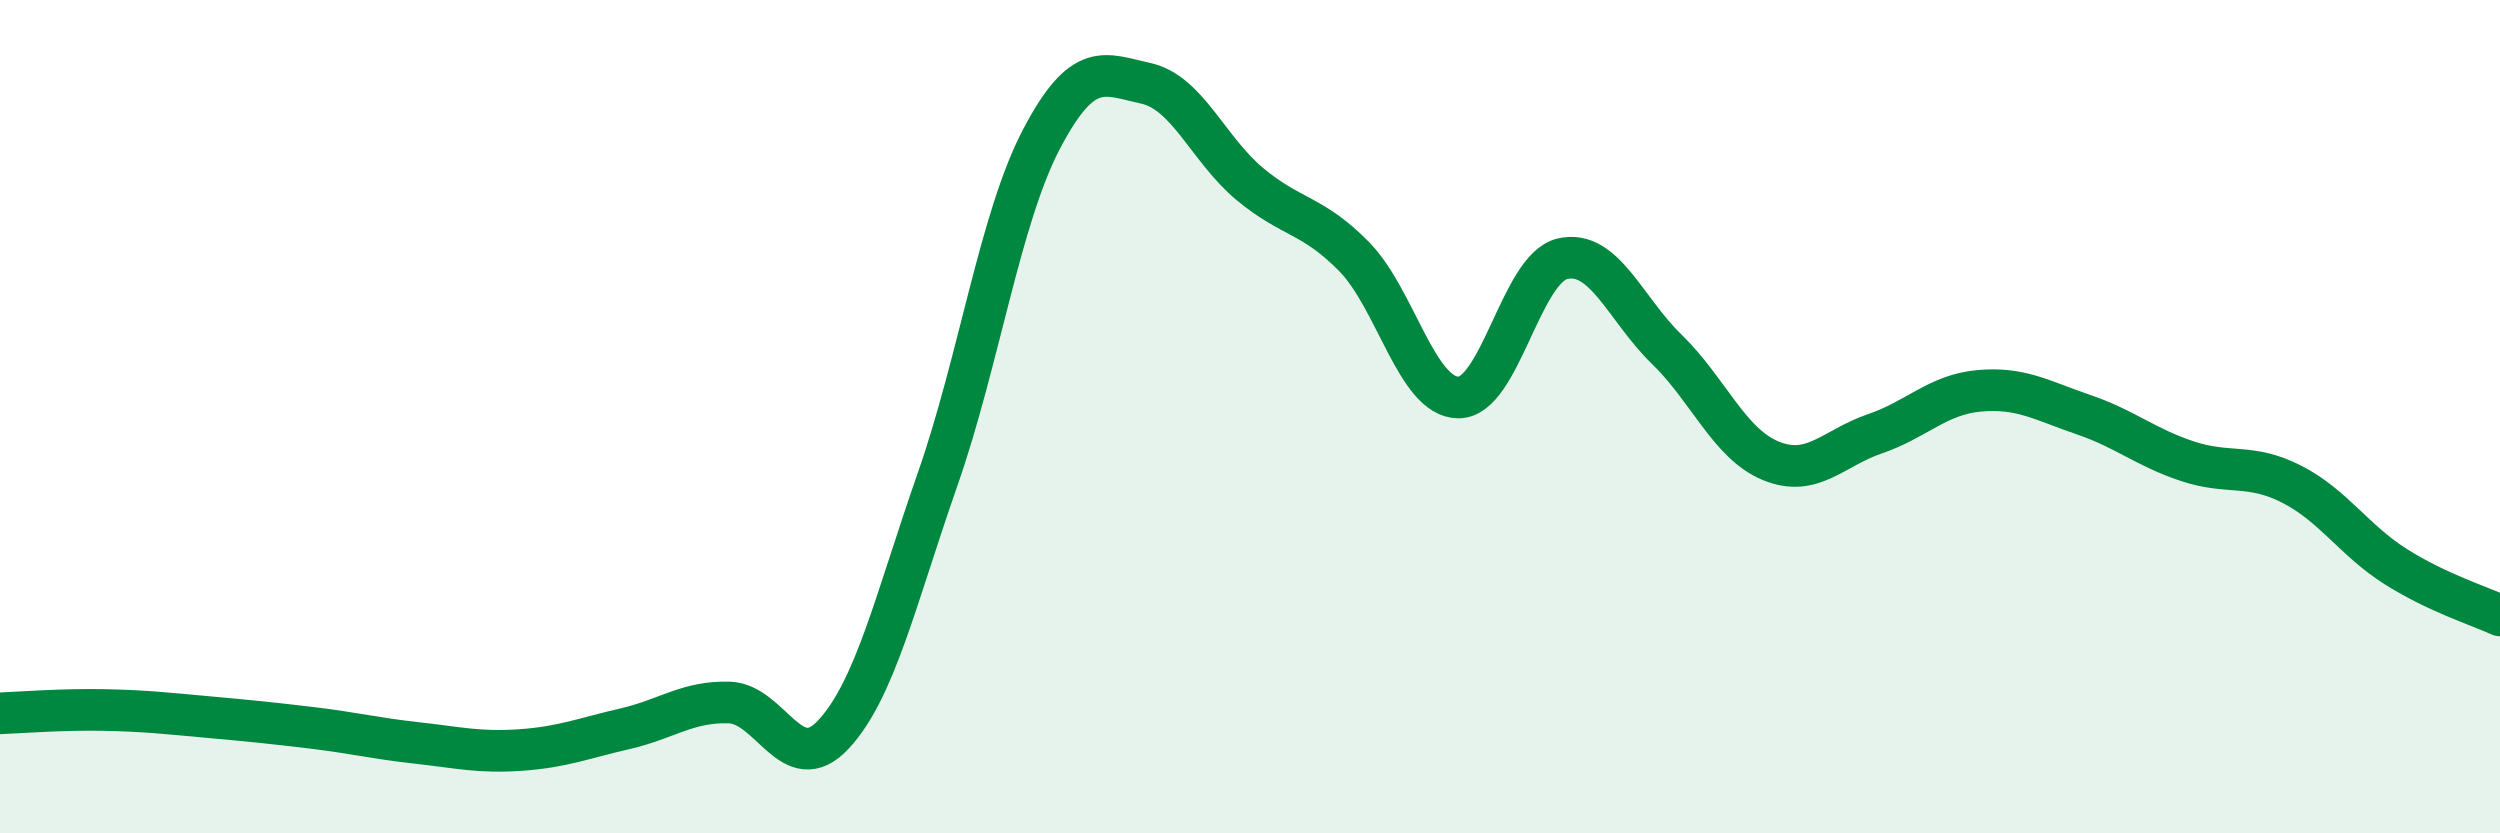
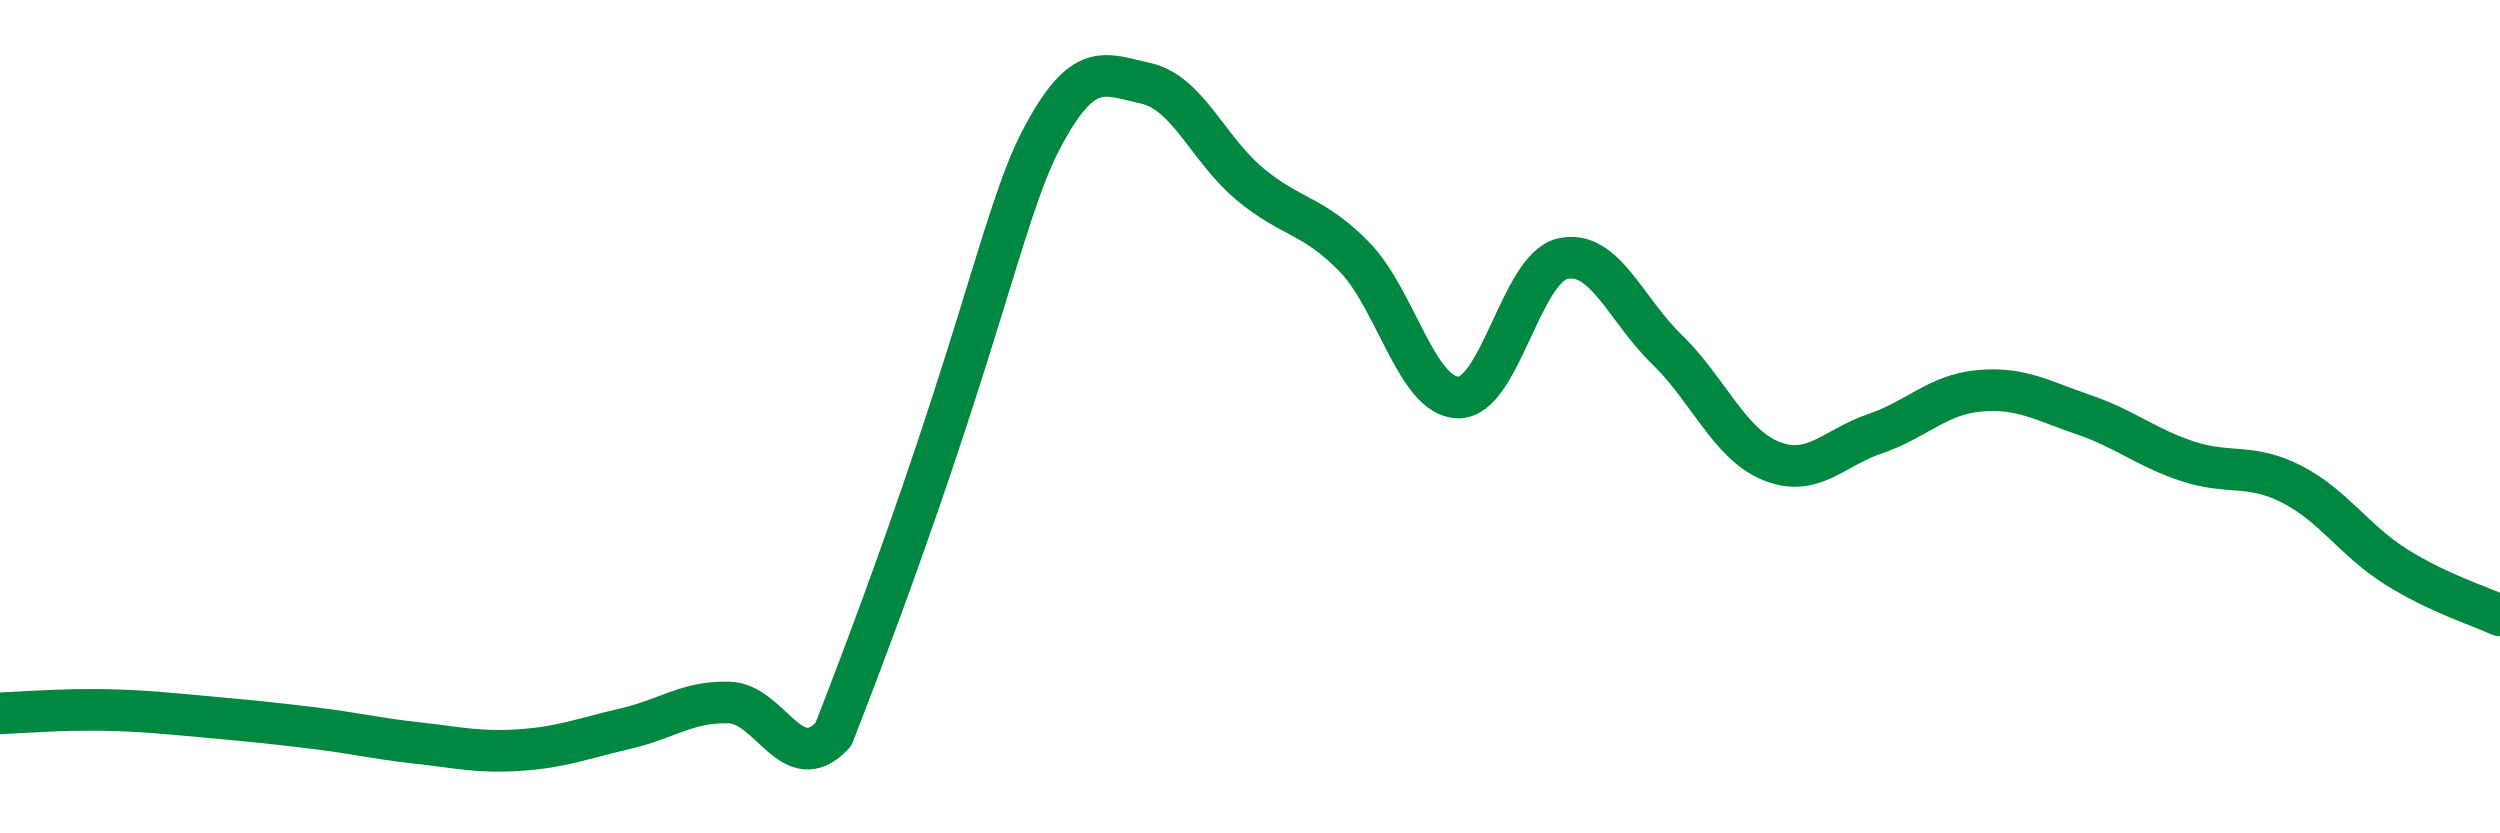
<svg xmlns="http://www.w3.org/2000/svg" width="60" height="20" viewBox="0 0 60 20">
-   <path d="M 0,17.12 C 0.5,17.1 1.5,17.02 2.5,17.04 C 3.5,17.06 4,17.12 5,17.21 C 6,17.3 6.5,17.35 7.5,17.47 C 8.5,17.59 9,17.72 10,17.83 C 11,17.94 11.5,18.07 12.5,18 C 13.5,17.93 14,17.72 15,17.49 C 16,17.26 16.5,16.83 17.5,16.86 C 18.5,16.89 19,18.7 20,17.63 C 21,16.56 21.5,14.37 22.5,11.51 C 23.5,8.65 24,5.23 25,3.33 C 26,1.43 26.5,1.78 27.5,2 C 28.5,2.22 29,3.59 30,4.42 C 31,5.25 31.5,5.14 32.5,6.16 C 33.5,7.18 34,9.53 35,9.54 C 36,9.55 36.5,6.44 37.5,6.21 C 38.5,5.98 39,7.41 40,8.38 C 41,9.35 41.5,10.65 42.5,11.06 C 43.5,11.47 44,10.75 45,10.41 C 46,10.07 46.5,9.47 47.5,9.38 C 48.5,9.29 49,9.61 50,9.95 C 51,10.29 51.5,10.74 52.5,11.07 C 53.5,11.4 54,11.11 55,11.62 C 56,12.13 56.5,12.97 57.5,13.6 C 58.5,14.23 59.5,14.54 60,14.77L60 20L0 20Z" fill="#008740" opacity="0.1" stroke-linecap="round" stroke-linejoin="round" />
-   <path d="M 0,17.12 C 0.5,17.1 1.5,17.02 2.5,17.04 C 3.5,17.06 4,17.12 5,17.21 C 6,17.3 6.5,17.35 7.5,17.47 C 8.5,17.59 9,17.72 10,17.83 C 11,17.94 11.5,18.07 12.5,18 C 13.5,17.93 14,17.72 15,17.49 C 16,17.26 16.5,16.83 17.5,16.86 C 18.5,16.89 19,18.7 20,17.63 C 21,16.56 21.5,14.37 22.5,11.51 C 23.5,8.65 24,5.23 25,3.33 C 26,1.43 26.5,1.78 27.5,2 C 28.5,2.22 29,3.59 30,4.42 C 31,5.25 31.5,5.14 32.5,6.16 C 33.5,7.18 34,9.53 35,9.54 C 36,9.55 36.5,6.44 37.5,6.21 C 38.5,5.98 39,7.41 40,8.38 C 41,9.35 41.5,10.65 42.5,11.06 C 43.5,11.47 44,10.75 45,10.41 C 46,10.07 46.5,9.47 47.5,9.38 C 48.5,9.29 49,9.61 50,9.95 C 51,10.29 51.5,10.74 52.5,11.07 C 53.5,11.4 54,11.11 55,11.62 C 56,12.13 56.5,12.97 57.5,13.6 C 58.5,14.23 59.5,14.54 60,14.77" stroke="#008740" stroke-width="1" fill="none" stroke-linecap="round" stroke-linejoin="round" />
+   <path d="M 0,17.12 C 0.5,17.1 1.5,17.02 2.5,17.04 C 3.5,17.06 4,17.12 5,17.21 C 6,17.3 6.5,17.35 7.5,17.47 C 8.5,17.59 9,17.72 10,17.83 C 11,17.94 11.5,18.07 12.5,18 C 13.5,17.93 14,17.72 15,17.49 C 16,17.26 16.5,16.83 17.5,16.86 C 18.5,16.89 19,18.7 20,17.63 C 23.5,8.65 24,5.23 25,3.33 C 26,1.43 26.5,1.78 27.5,2 C 28.5,2.22 29,3.59 30,4.42 C 31,5.25 31.5,5.14 32.5,6.16 C 33.5,7.18 34,9.53 35,9.54 C 36,9.55 36.5,6.44 37.5,6.21 C 38.5,5.98 39,7.41 40,8.38 C 41,9.35 41.5,10.65 42.5,11.06 C 43.5,11.47 44,10.75 45,10.41 C 46,10.07 46.5,9.47 47.5,9.38 C 48.5,9.29 49,9.61 50,9.95 C 51,10.29 51.5,10.74 52.5,11.07 C 53.5,11.4 54,11.11 55,11.62 C 56,12.13 56.5,12.97 57.5,13.6 C 58.5,14.23 59.5,14.54 60,14.77" stroke="#008740" stroke-width="1" fill="none" stroke-linecap="round" stroke-linejoin="round" />
</svg>